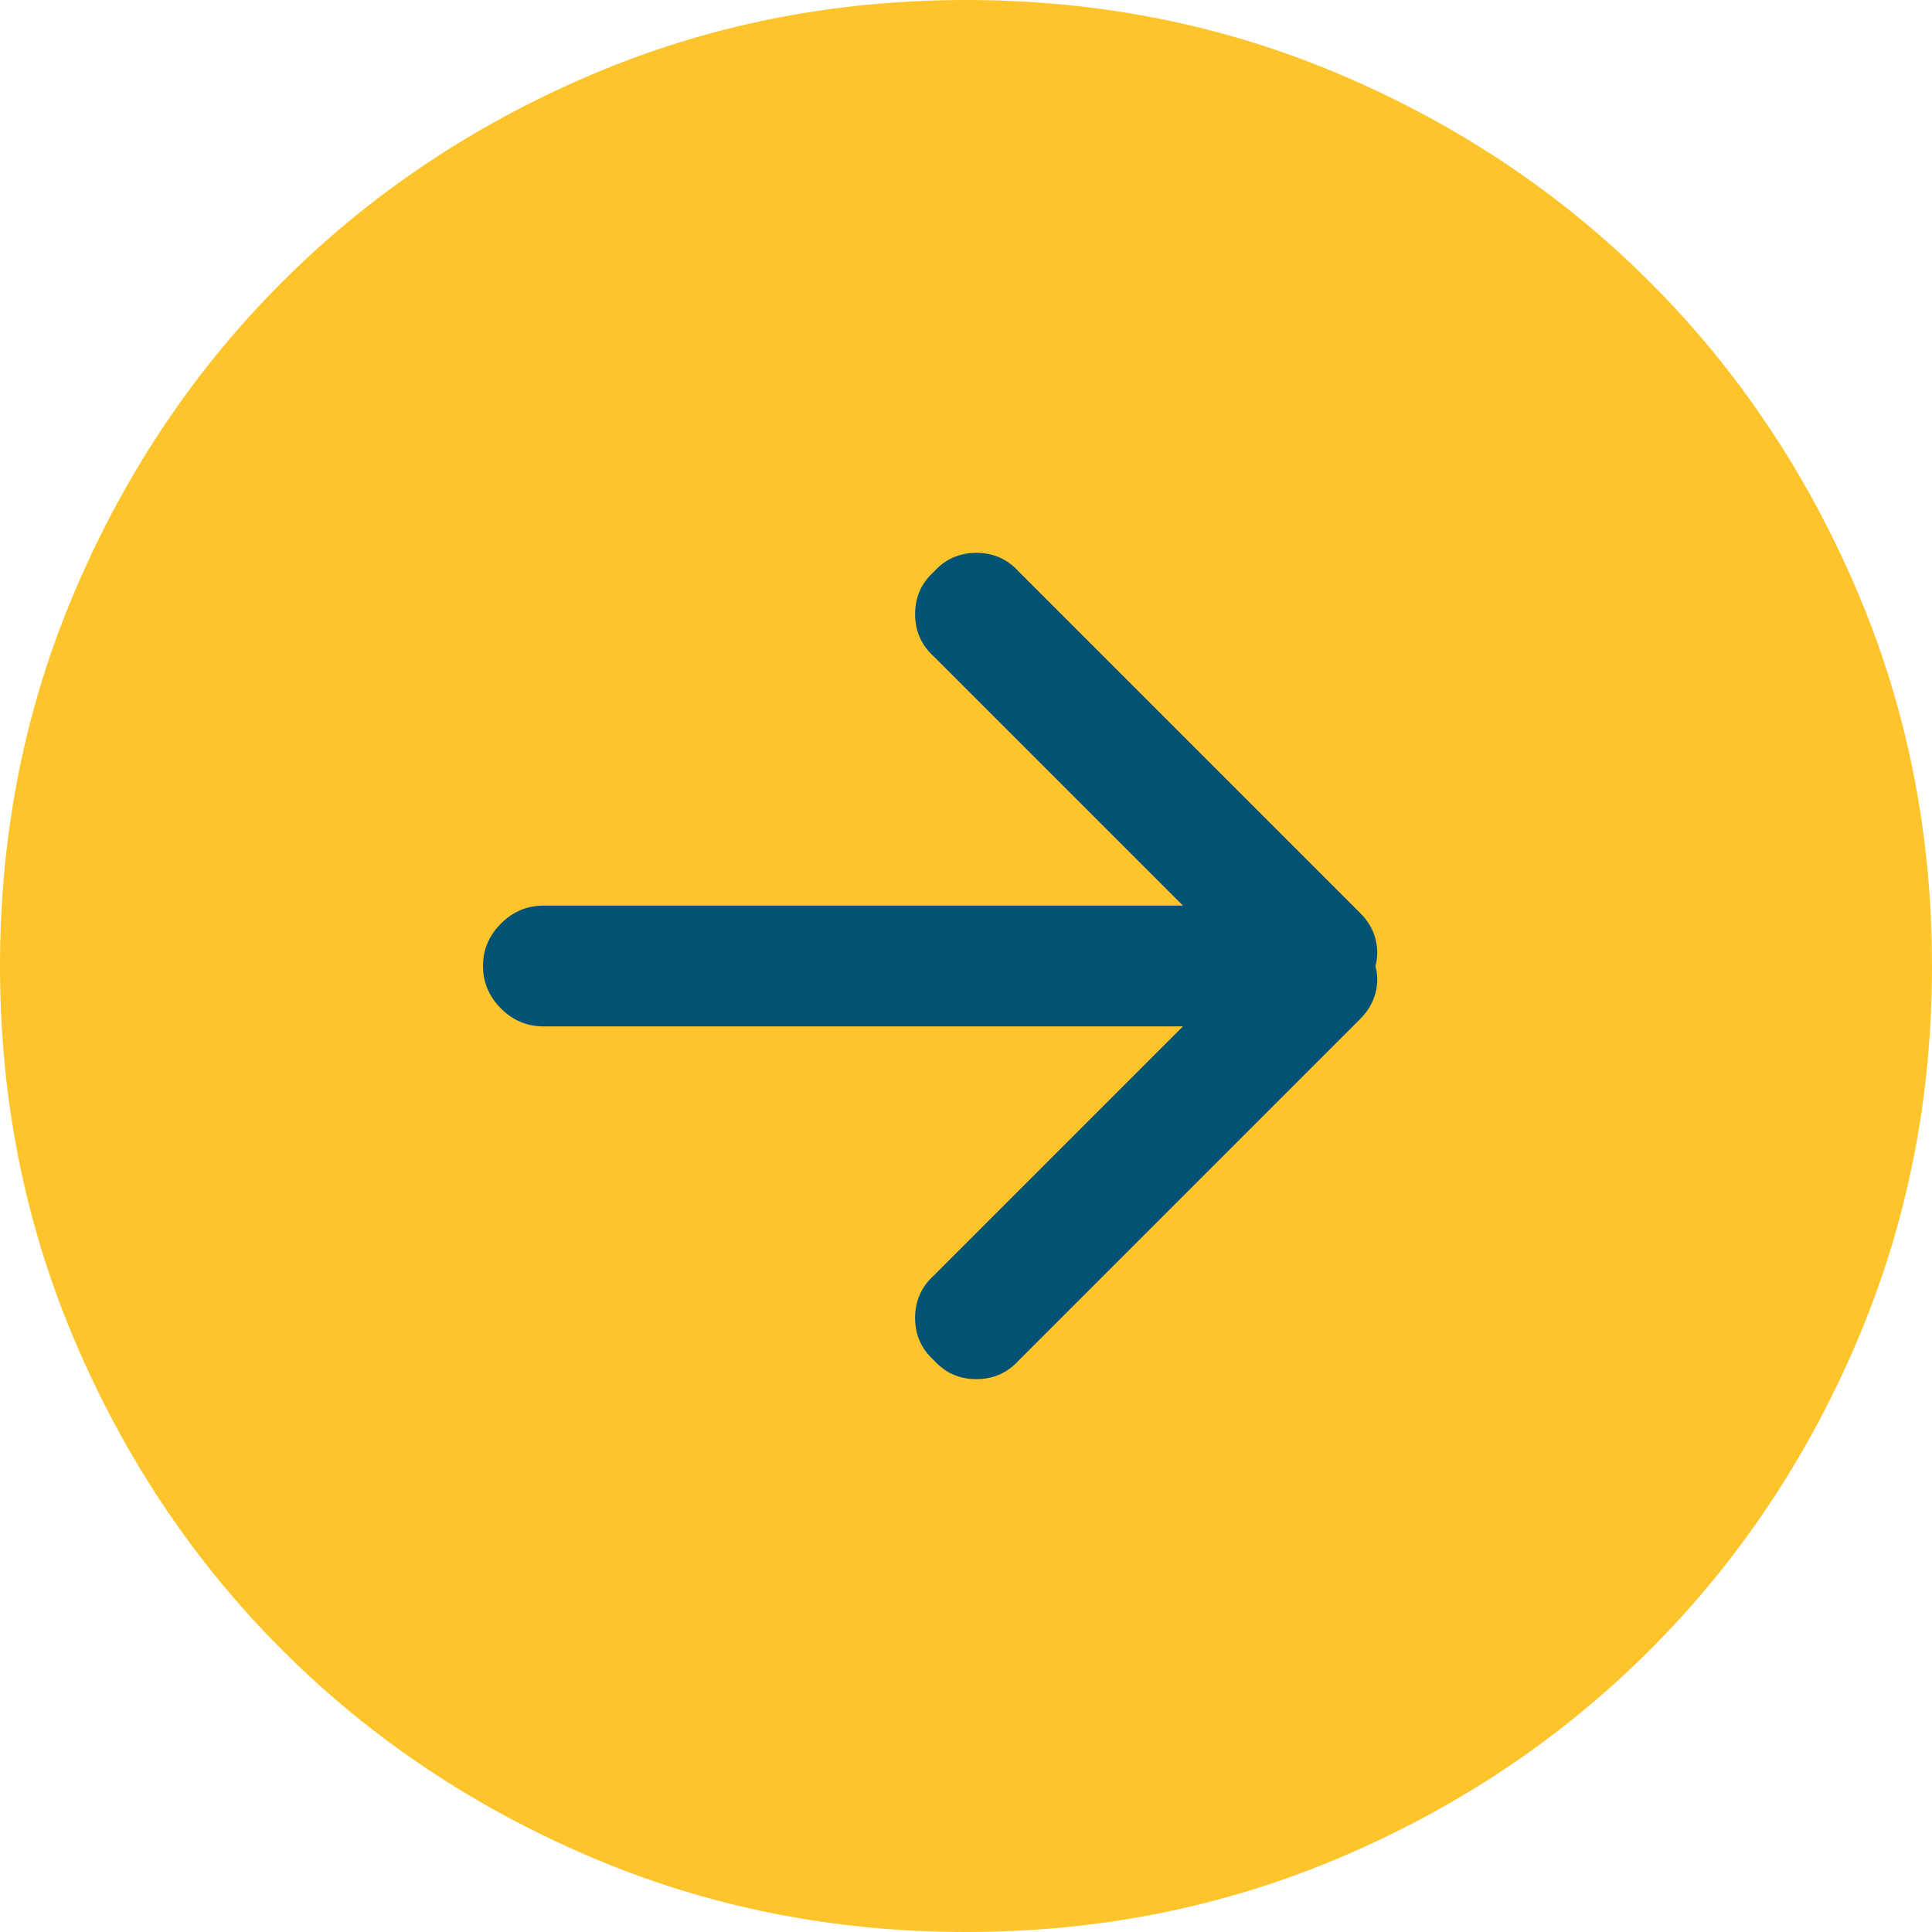
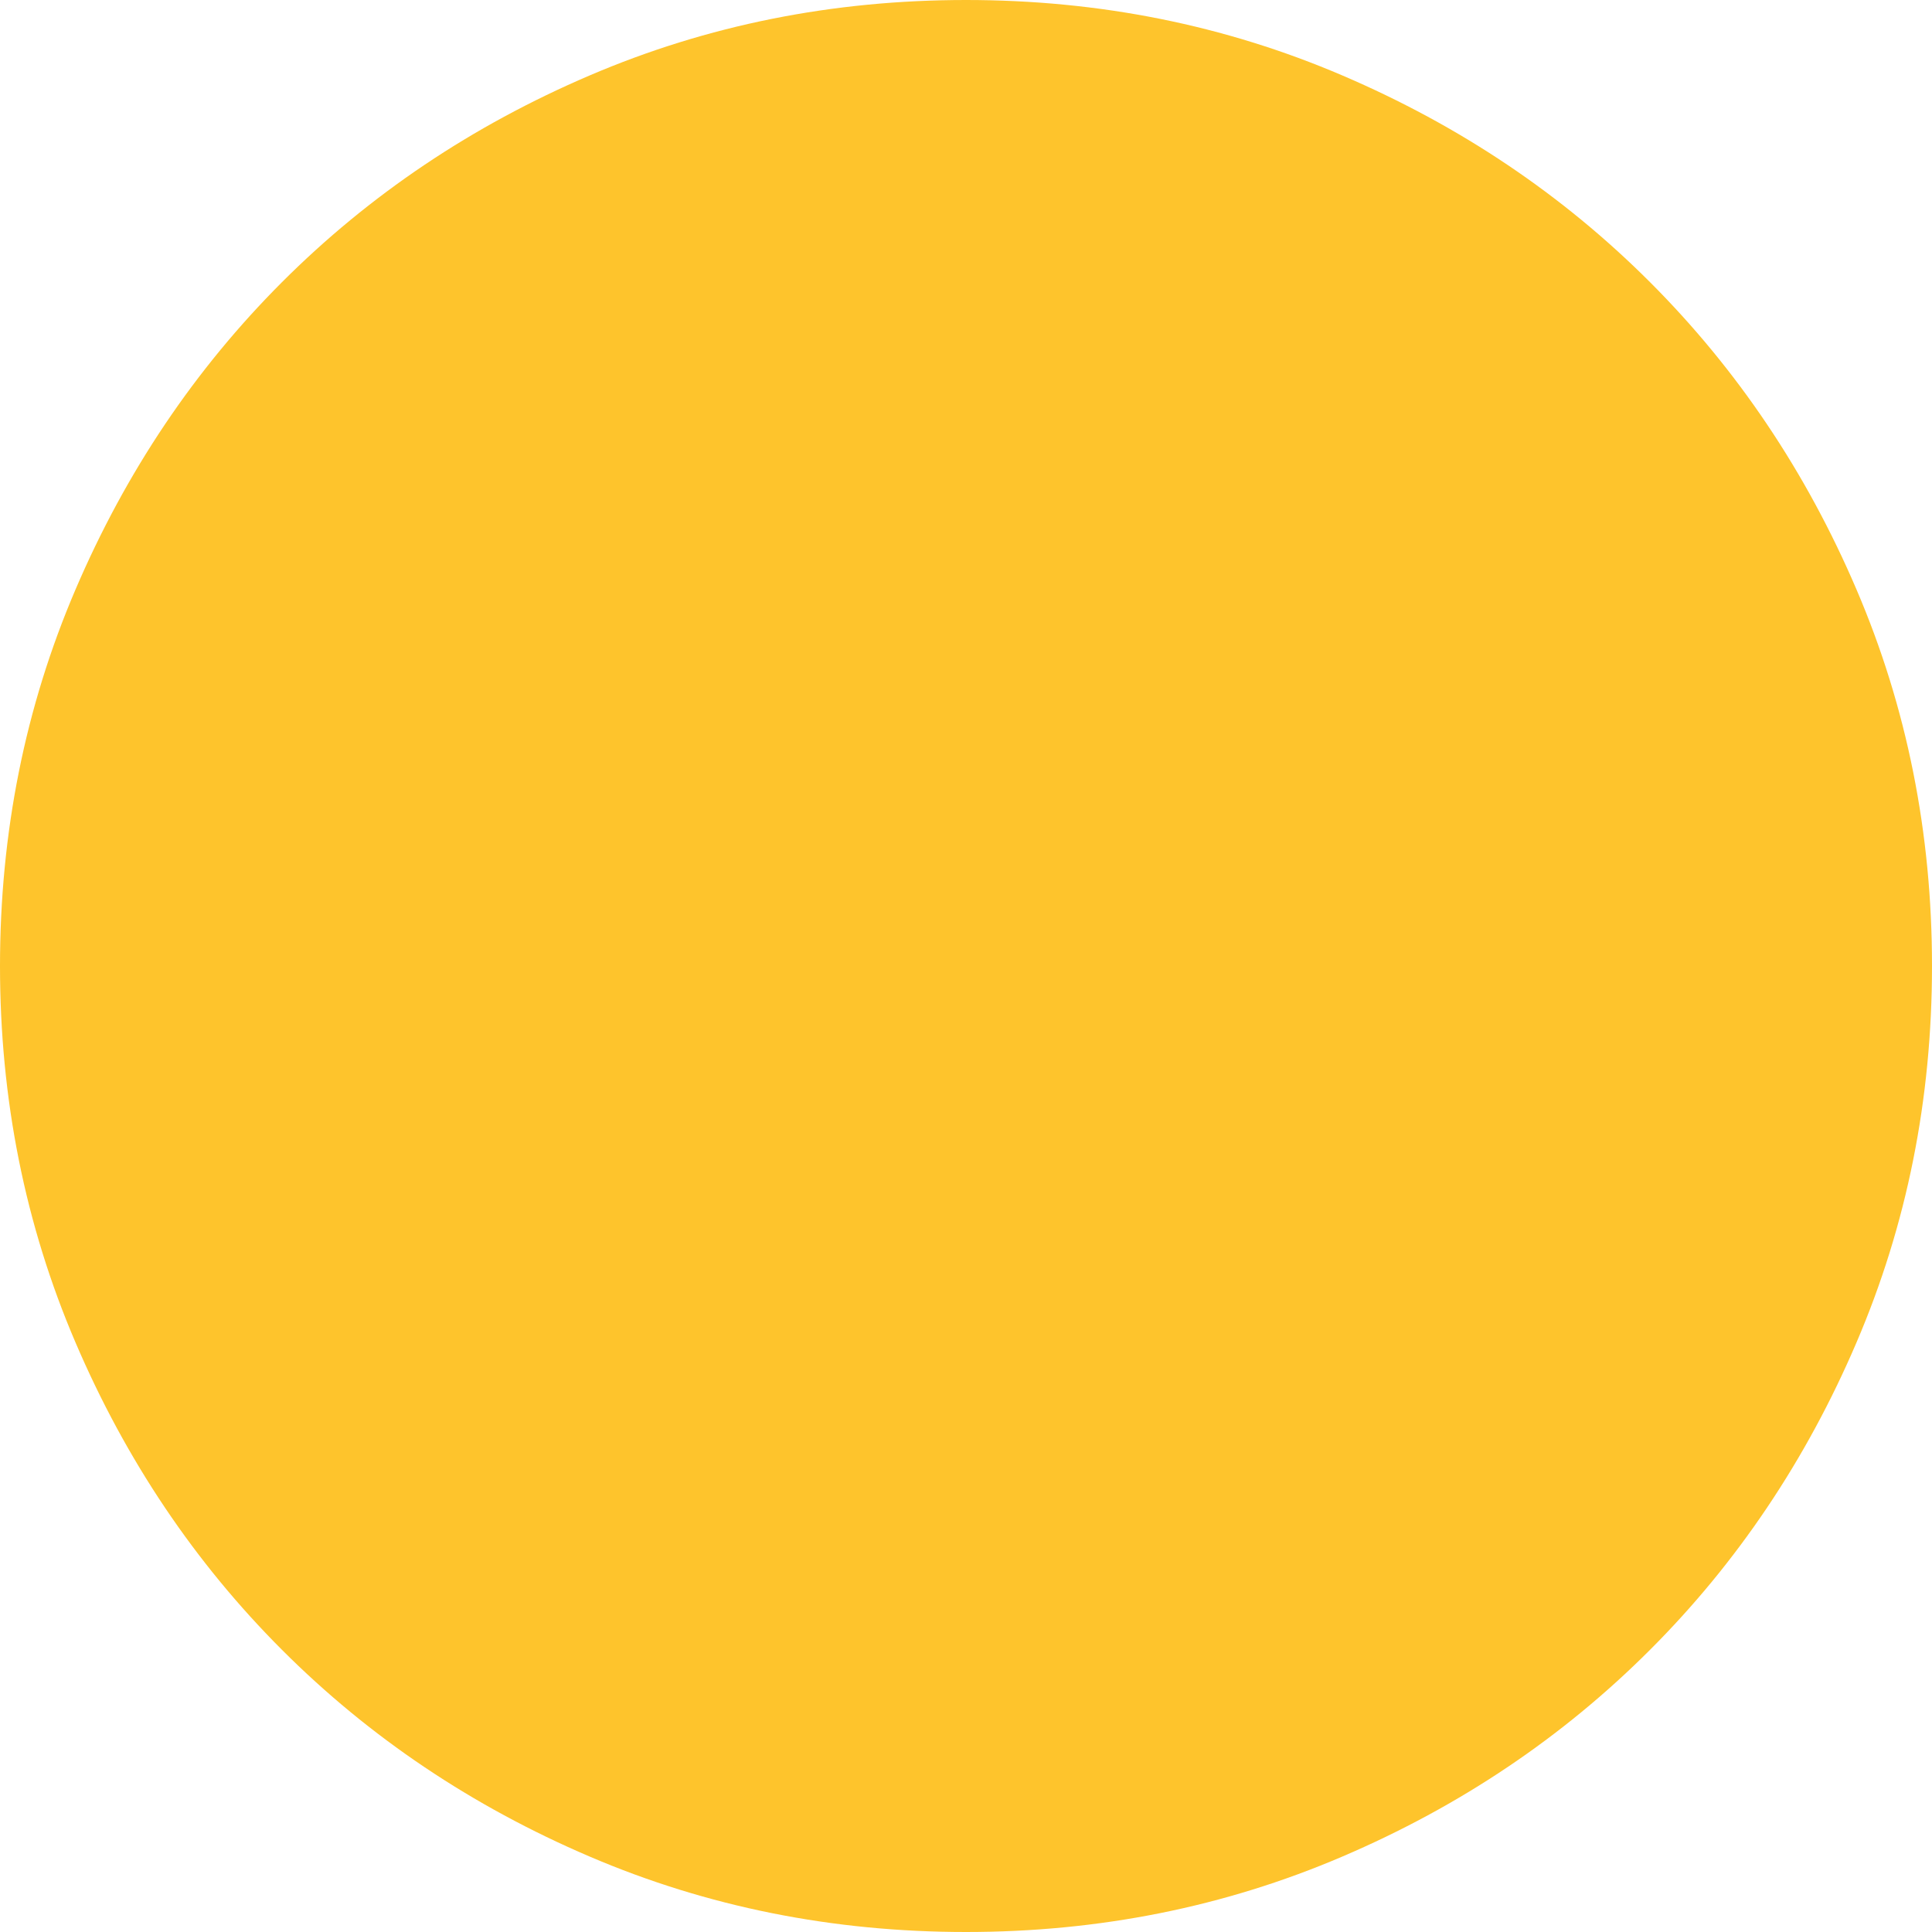
<svg xmlns="http://www.w3.org/2000/svg" width="20px" height="20px" viewBox="0 0 20 20" version="1.1">
  <title>arrow</title>
  <desc>Created with Sketch.</desc>
  <defs />
  <g id="Welcome" stroke="none" stroke-width="1" fill="none" fill-rule="evenodd">
    <g id="Desktop-HD" transform="translate(-1068, -2515)">
      <g id="All-in-service" transform="translate(278, 1975)">
        <g id="arrow" transform="translate(790, 540)">
          <path d="M10,0 C8.62,0 7.321,0.26 6.104,0.781 C4.886,1.302 3.825,2.015 2.92,2.92 C2.015,3.825 1.302,4.886 0.781,6.104 C0.26,7.321 0,8.62 0,10 C0,11.38 0.26,12.679 0.781,13.896 C1.302,15.114 2.015,16.175 2.92,17.08 C3.825,17.985 4.886,18.698 6.104,19.219 C7.321,19.74 8.62,20 10,20 C11.38,20 12.679,19.74 13.896,19.219 C15.114,18.698 16.175,17.985 17.08,17.08 C17.985,16.175 18.698,15.114 19.219,13.896 C19.74,12.679 20,11.38 20,10 C20,8.62 19.74,7.321 19.219,6.104 C18.698,4.886 17.985,3.825 17.08,2.92 C16.175,2.015 15.114,1.302 13.896,0.781 C12.679,0.26 11.38,0 10,0" id="Fill-1" fill="#FEC42C" />
-           <path d="M14.082,10.547 L10.547,14.082 C10.43,14.212 10.283,14.277 10.107,14.277 C9.932,14.277 9.785,14.212 9.668,14.082 C9.538,13.965 9.473,13.818 9.473,13.643 C9.473,13.467 9.538,13.32 9.668,13.203 L12.246,10.625 L5.625,10.625 C5.456,10.625 5.309,10.563 5.186,10.44 C5.062,10.316 5,10.169 5,10 C5,9.831 5.062,9.684 5.186,9.561 C5.309,9.437 5.456,9.375 5.625,9.375 L12.246,9.375 L9.668,6.797 C9.538,6.68 9.473,6.533 9.473,6.358 C9.473,6.182 9.538,6.035 9.668,5.918 C9.785,5.788 9.932,5.723 10.107,5.723 C10.283,5.723 10.43,5.788 10.547,5.918 L14.082,9.453 C14.16,9.531 14.212,9.619 14.238,9.717 C14.264,9.815 14.264,9.909 14.238,10 C14.264,10.091 14.264,10.186 14.238,10.283 C14.212,10.381 14.16,10.469 14.082,10.547" id="Fill-3" fill="#055374" />
        </g>
      </g>
    </g>
  </g>
</svg>